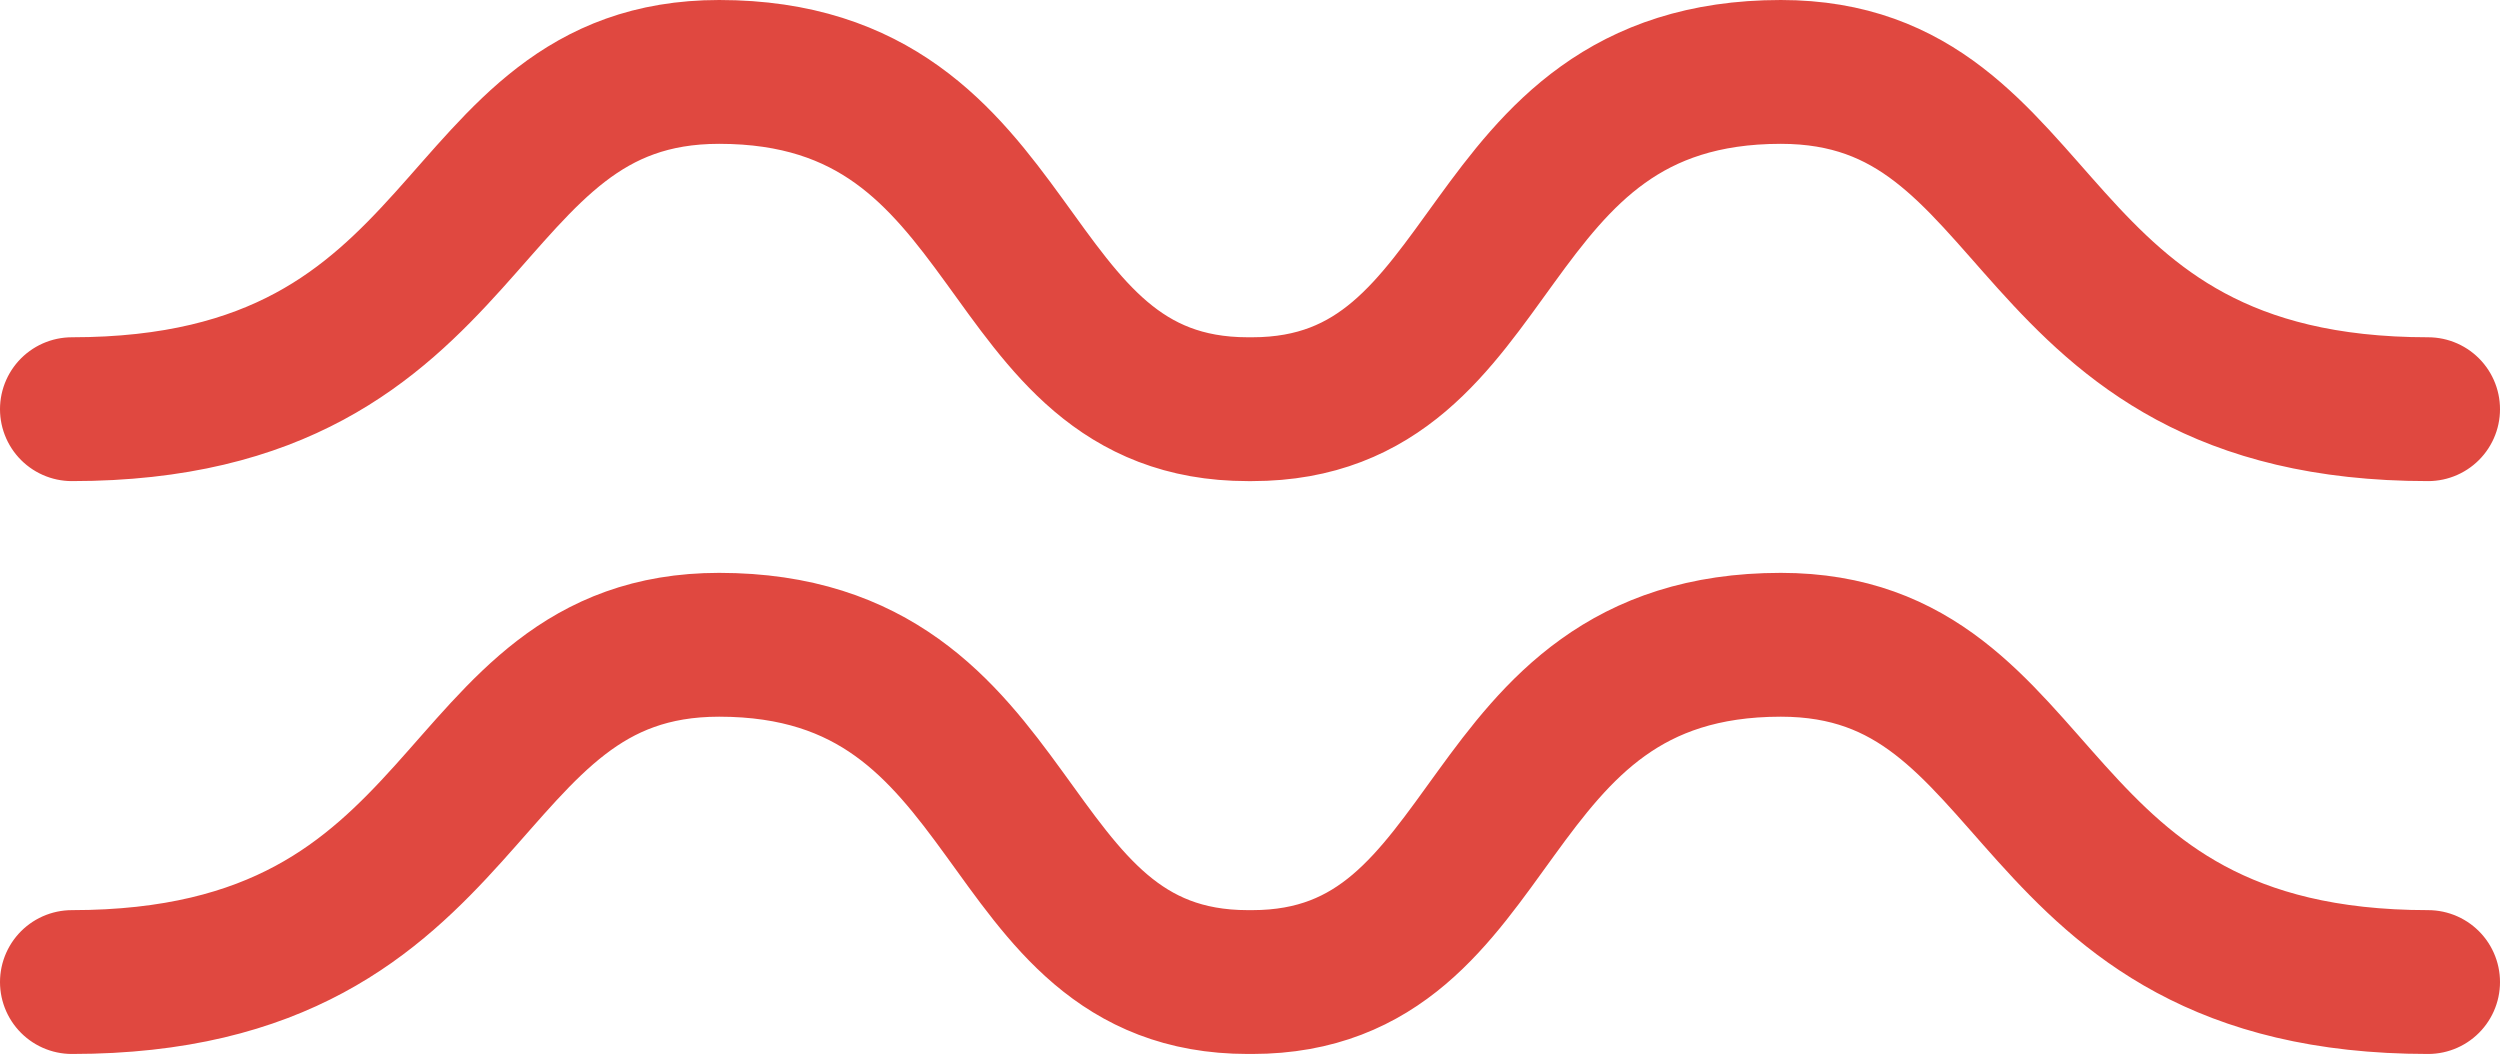
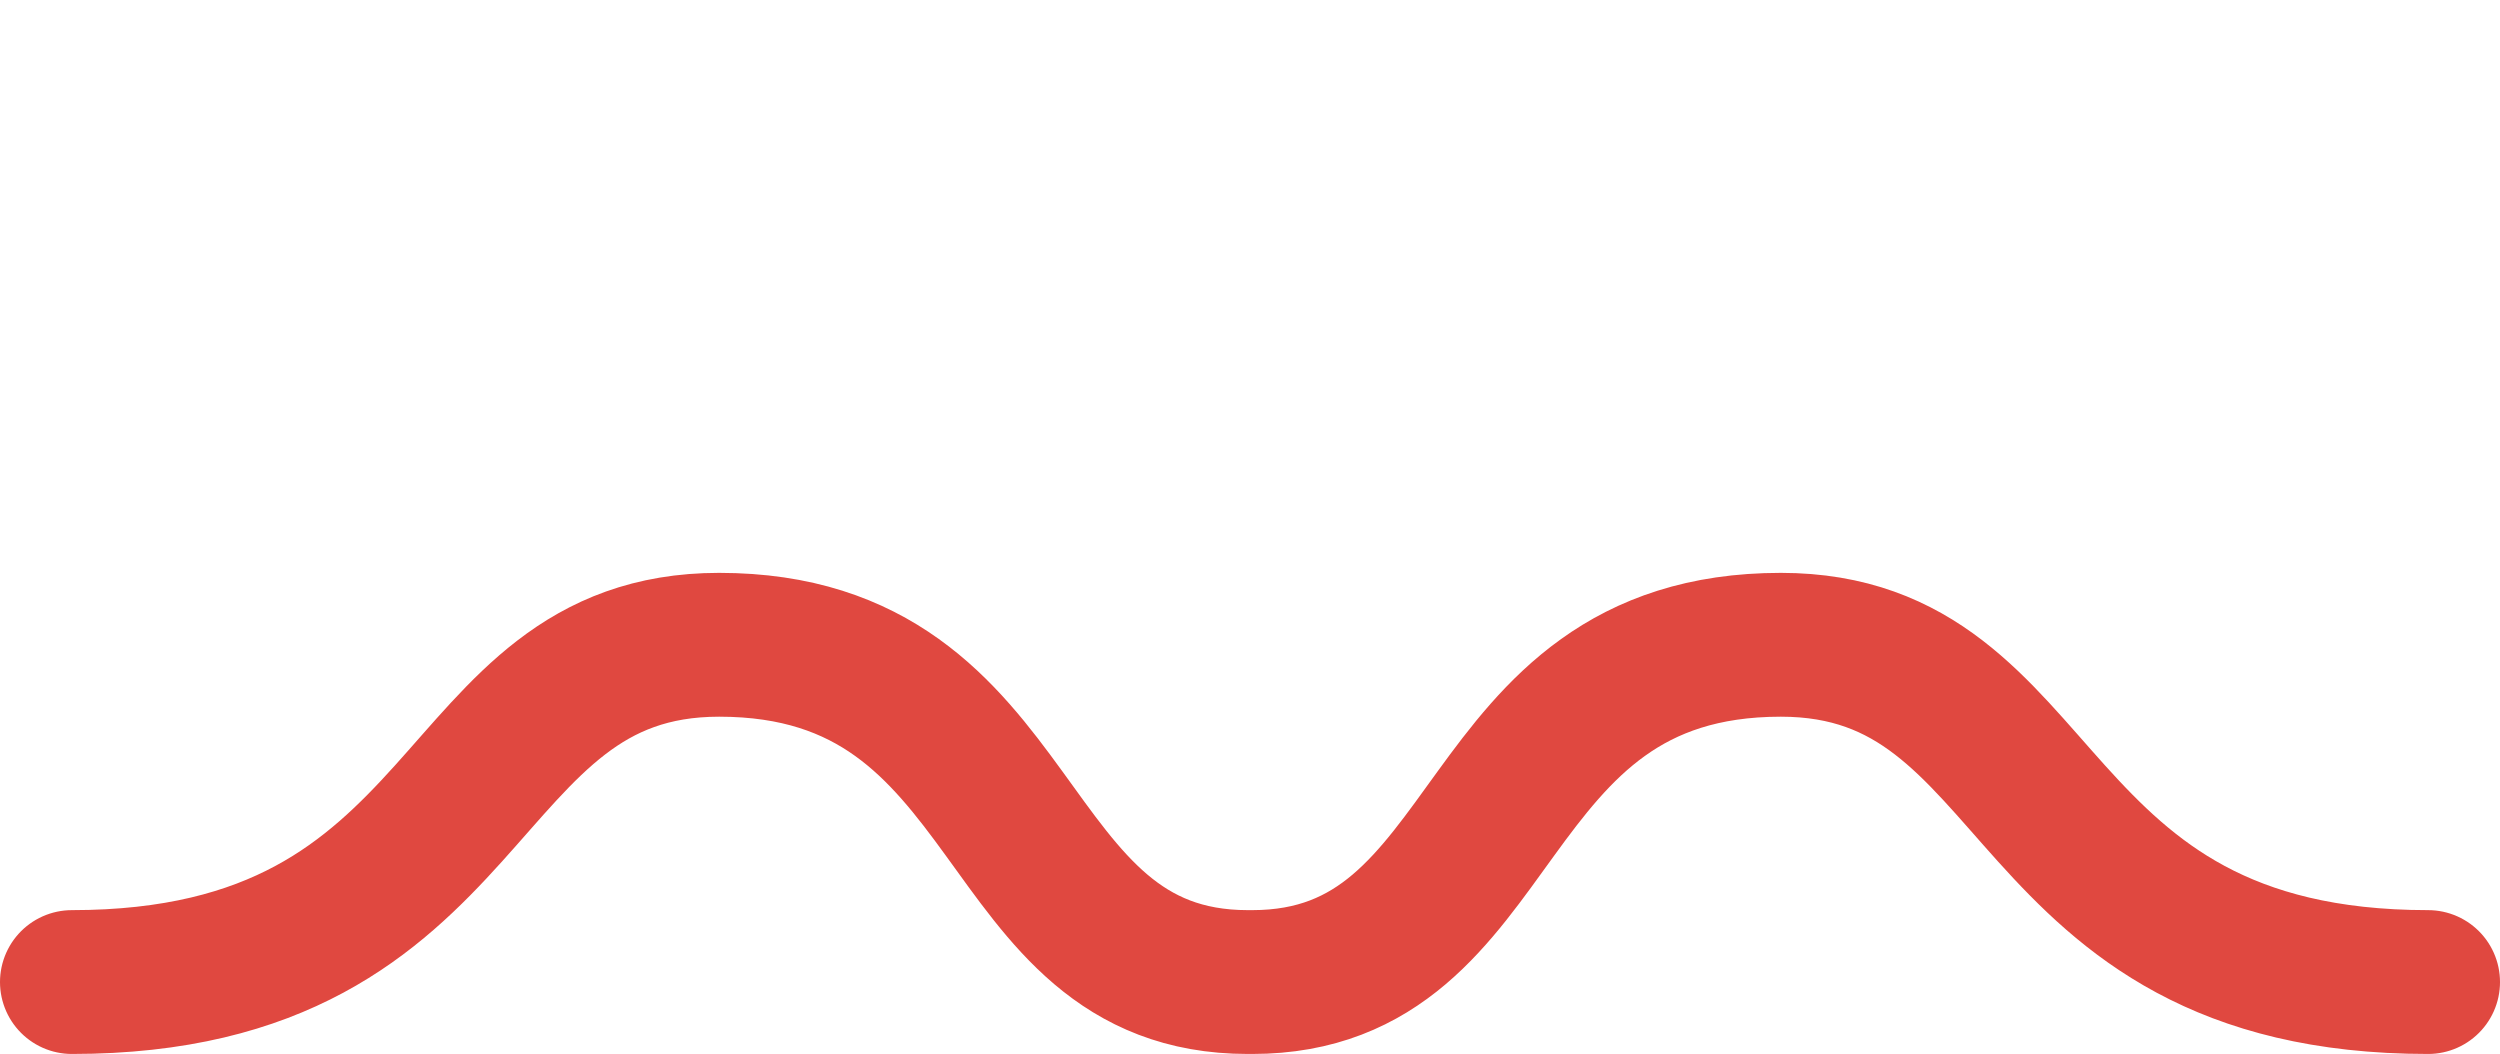
<svg xmlns="http://www.w3.org/2000/svg" id="Lager_1" data-name="Lager 1" viewBox="0 0 173.82 73.29">
  <defs>
    <style>.cls-1{fill:none;stroke:#e04840;stroke-linecap:round;stroke-miterlimit:10;stroke-width:10px;}</style>
  </defs>
  <g id="Vatten">
    <path class="cls-1" d="M1041.91,571.64c-28.77,0-26.06-23.45-45-23.45-21.64,0-18.93,23.45-36.76,23.45h-.3c-17.83,0-15.12-23.45-36.76-23.45-18.94,0-16.23,23.45-45,23.45" transform="translate(-873.09 -503.36)" />
-     <path class="cls-1" d="M1041.91,531.81c-28.77,0-26.06-23.45-45-23.45-21.64,0-18.93,23.45-36.76,23.45h-.3c-17.83,0-15.12-23.45-36.76-23.45-18.94,0-16.23,23.45-45,23.45" transform="translate(-873.09 -503.36)" />
  </g>
</svg>